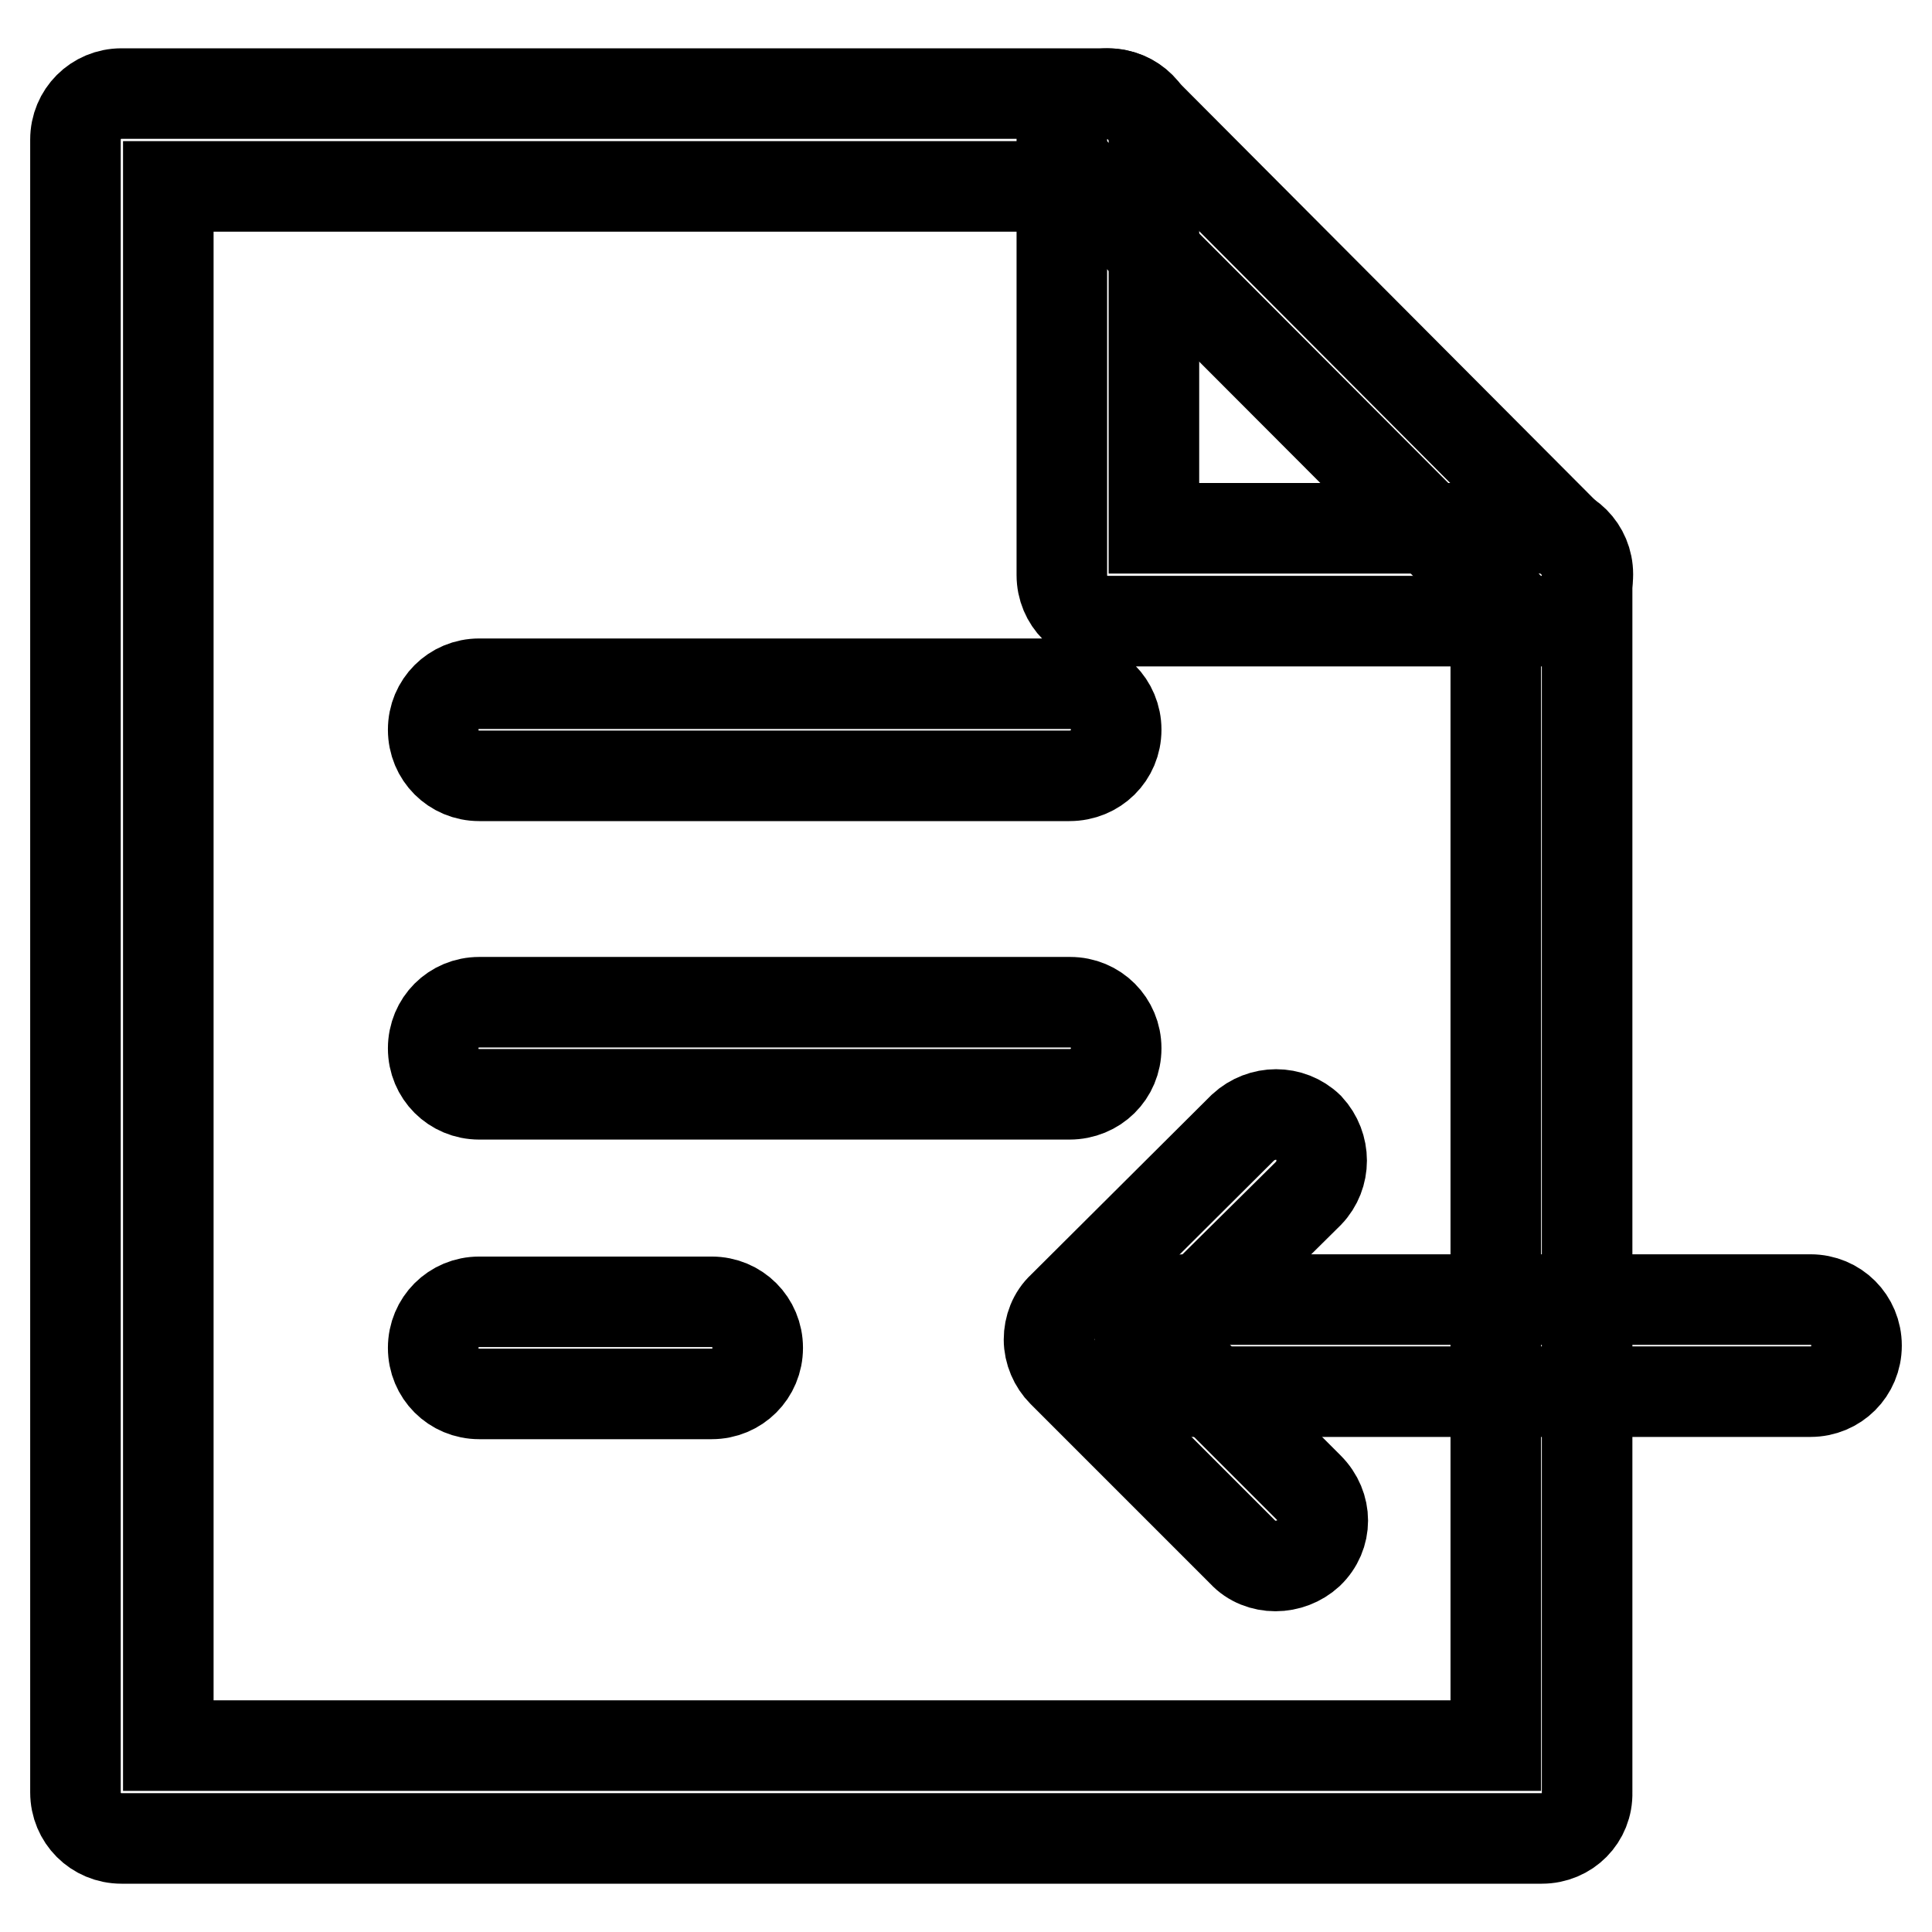
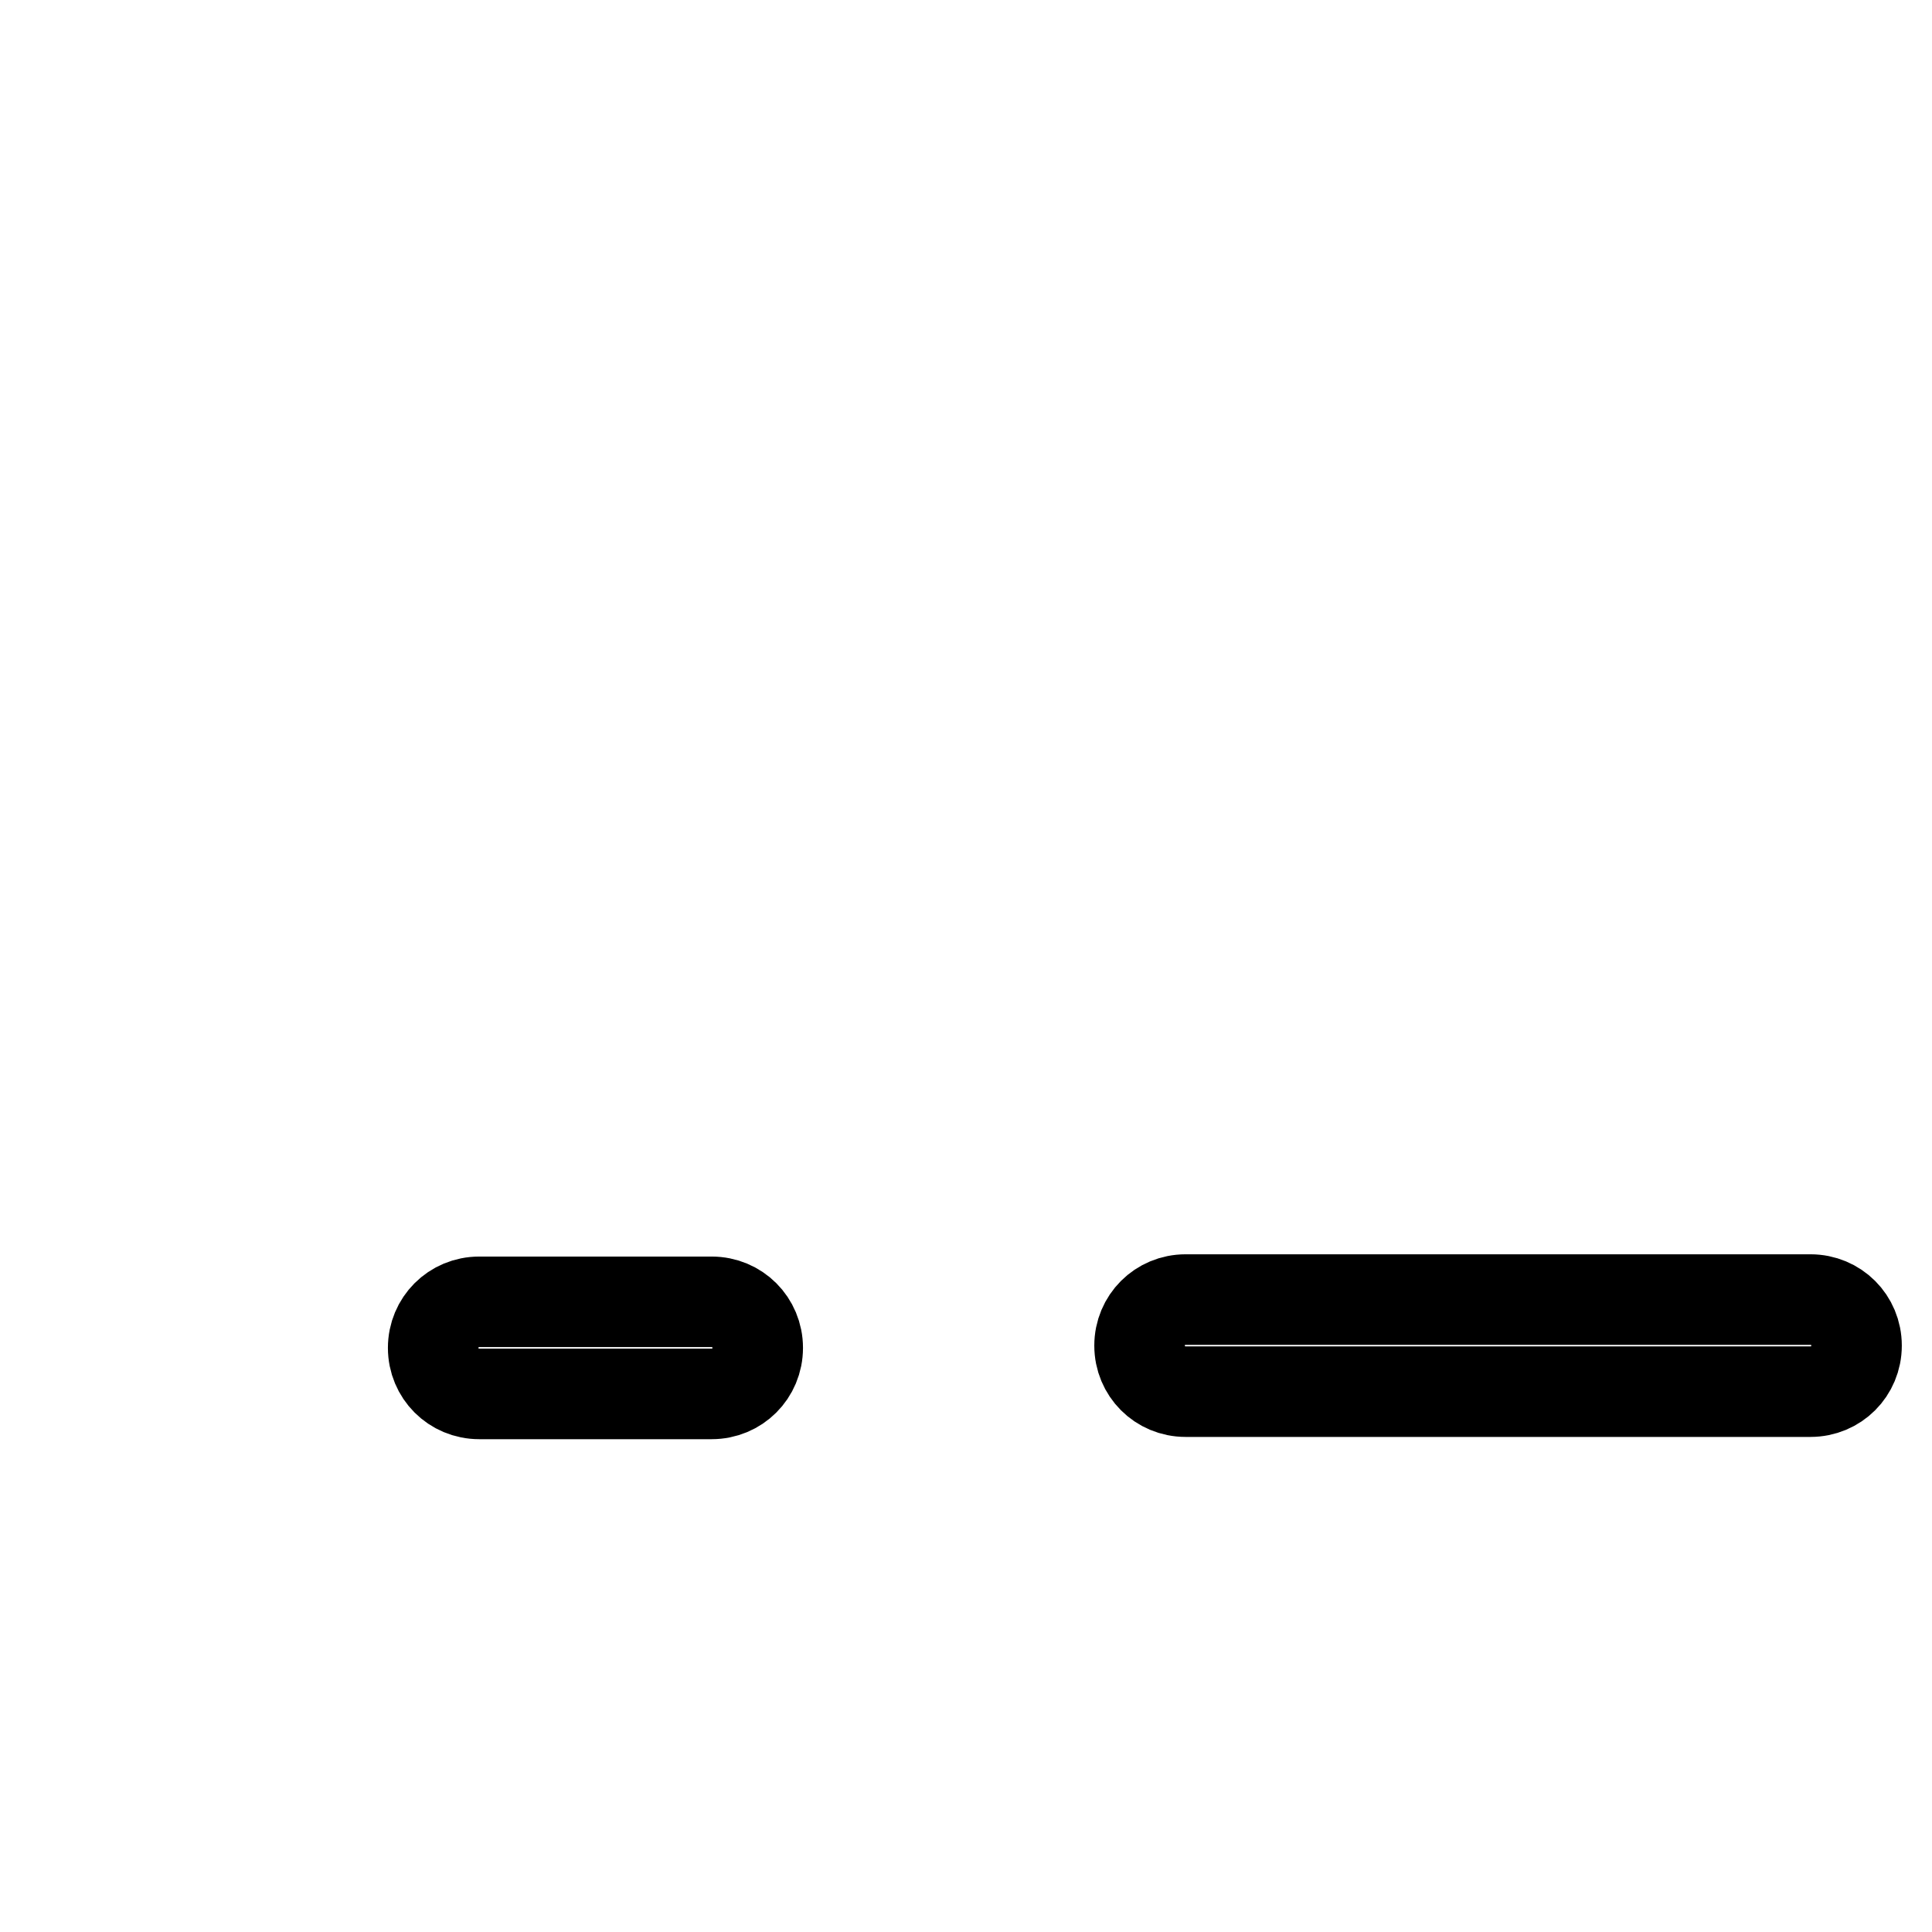
<svg xmlns="http://www.w3.org/2000/svg" version="1.1" x="0px" y="0px" viewBox="0 0 256 256" enable-background="new 0 0 256 256" xml:space="preserve">
  <g>
-     <path stroke-width="12" fill-opacity="0" stroke="#000000" d="M204.3,243.6H16.1c-3.4,0-6.1-2.7-6.1-6.1v-219c0-3.4,2.7-6.1,6.1-6.1h130.6c1.6,0,3.2,0.6,4.3,1.8 l57.5,57.7c1.1,1.1,1.8,2.7,1.8,4.3v161.3C210.4,240.9,207.7,243.6,204.3,243.6L204.3,243.6z M22.3,231.3h175.9V78.8l-54-54.1H22.3 V231.3L22.3,231.3z" />
-     <path stroke-width="12" fill-opacity="0" stroke="#000000" d="M204.3,82.3h-57.5c-3.4,0-6.1-2.7-6.1-6.1V18.5c0-3.4,2.7-6.1,6.1-6.1s6.1,2.7,6.1,6.1V70h51.4 c3.4,0,6.1,2.7,6.1,6.1C210.4,79.6,207.7,82.3,204.3,82.3z M169,207.5c-1.6,0-3.2-0.6-4.3-1.8l-23.9-23.9c-1.1-1.1-1.8-2.7-1.8-4.3 c0-1.6,0.6-3.2,1.8-4.3l23.9-23.8c2.5-2.3,6.3-2.3,8.7,0c2.3,2.5,2.3,6.3,0,8.7l-19.6,19.4l19.6,19.6c2.5,2.5,2.5,6.3,0,8.7 C172.2,206.9,170.6,207.5,169,207.5z M141.7,102.8H63.5c-3.4,0-6.1-2.7-6.1-6.1c0-3.4,2.7-6.1,6.1-6.1h78.3c3.4,0,6.1,2.7,6.1,6.1 C147.9,100.1,145.2,102.8,141.7,102.8z M141.7,145H63.5c-3.4,0-6.1-2.7-6.1-6.1c0-3.4,2.7-6.1,6.1-6.1h78.3c3.4,0,6.1,2.7,6.1,6.1 C147.9,142.3,145.2,145,141.7,145z" />
    <path stroke-width="12" fill-opacity="0" stroke="#000000" d="M239.9,184.4h-82.8c-3.4,0-6.1-2.7-6.1-6.1c0-3.4,2.7-6.1,6.1-6.1h82.8c3.4,0,6.1,2.7,6.1,6.1 C246,181.7,243.3,184.4,239.9,184.4L239.9,184.4z M94.3,184.7H63.5c-3.4,0-6.1-2.7-6.1-6.1c0-3.4,2.7-6.1,6.1-6.1h30.8 c3.4,0,6.1,2.7,6.1,6.1C100.4,182,97.7,184.7,94.3,184.7z" />
  </g>
</svg>